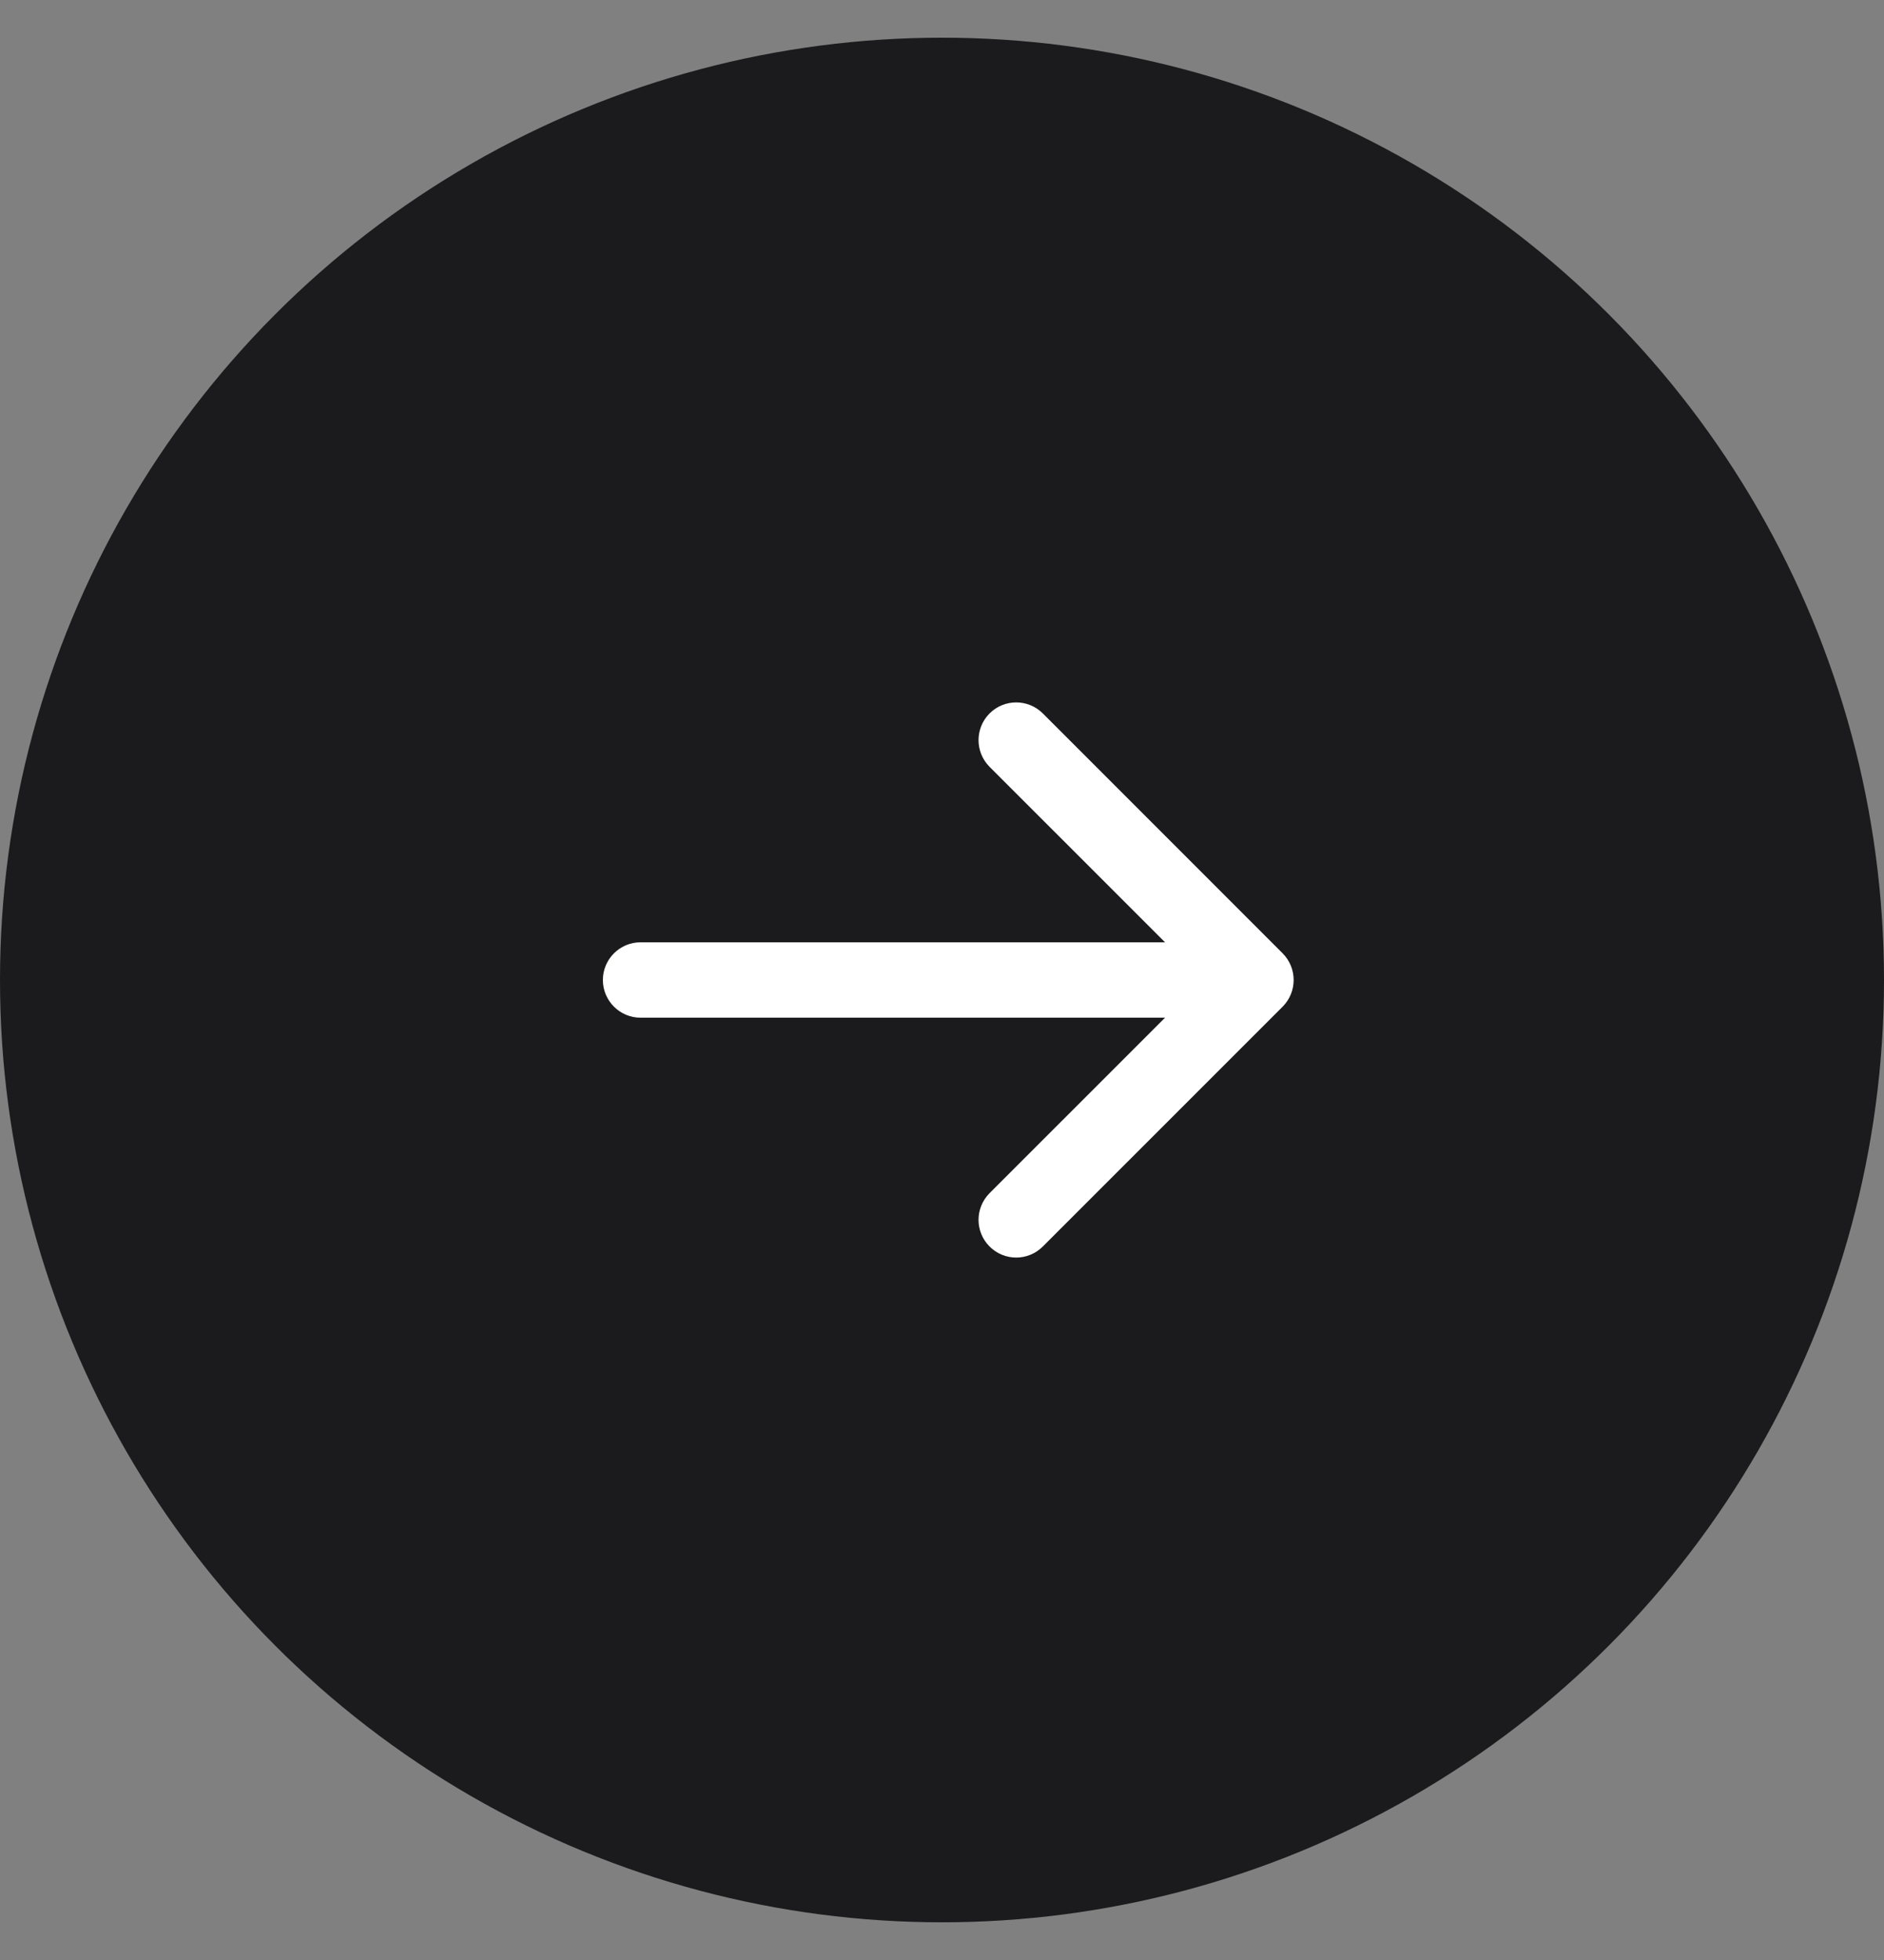
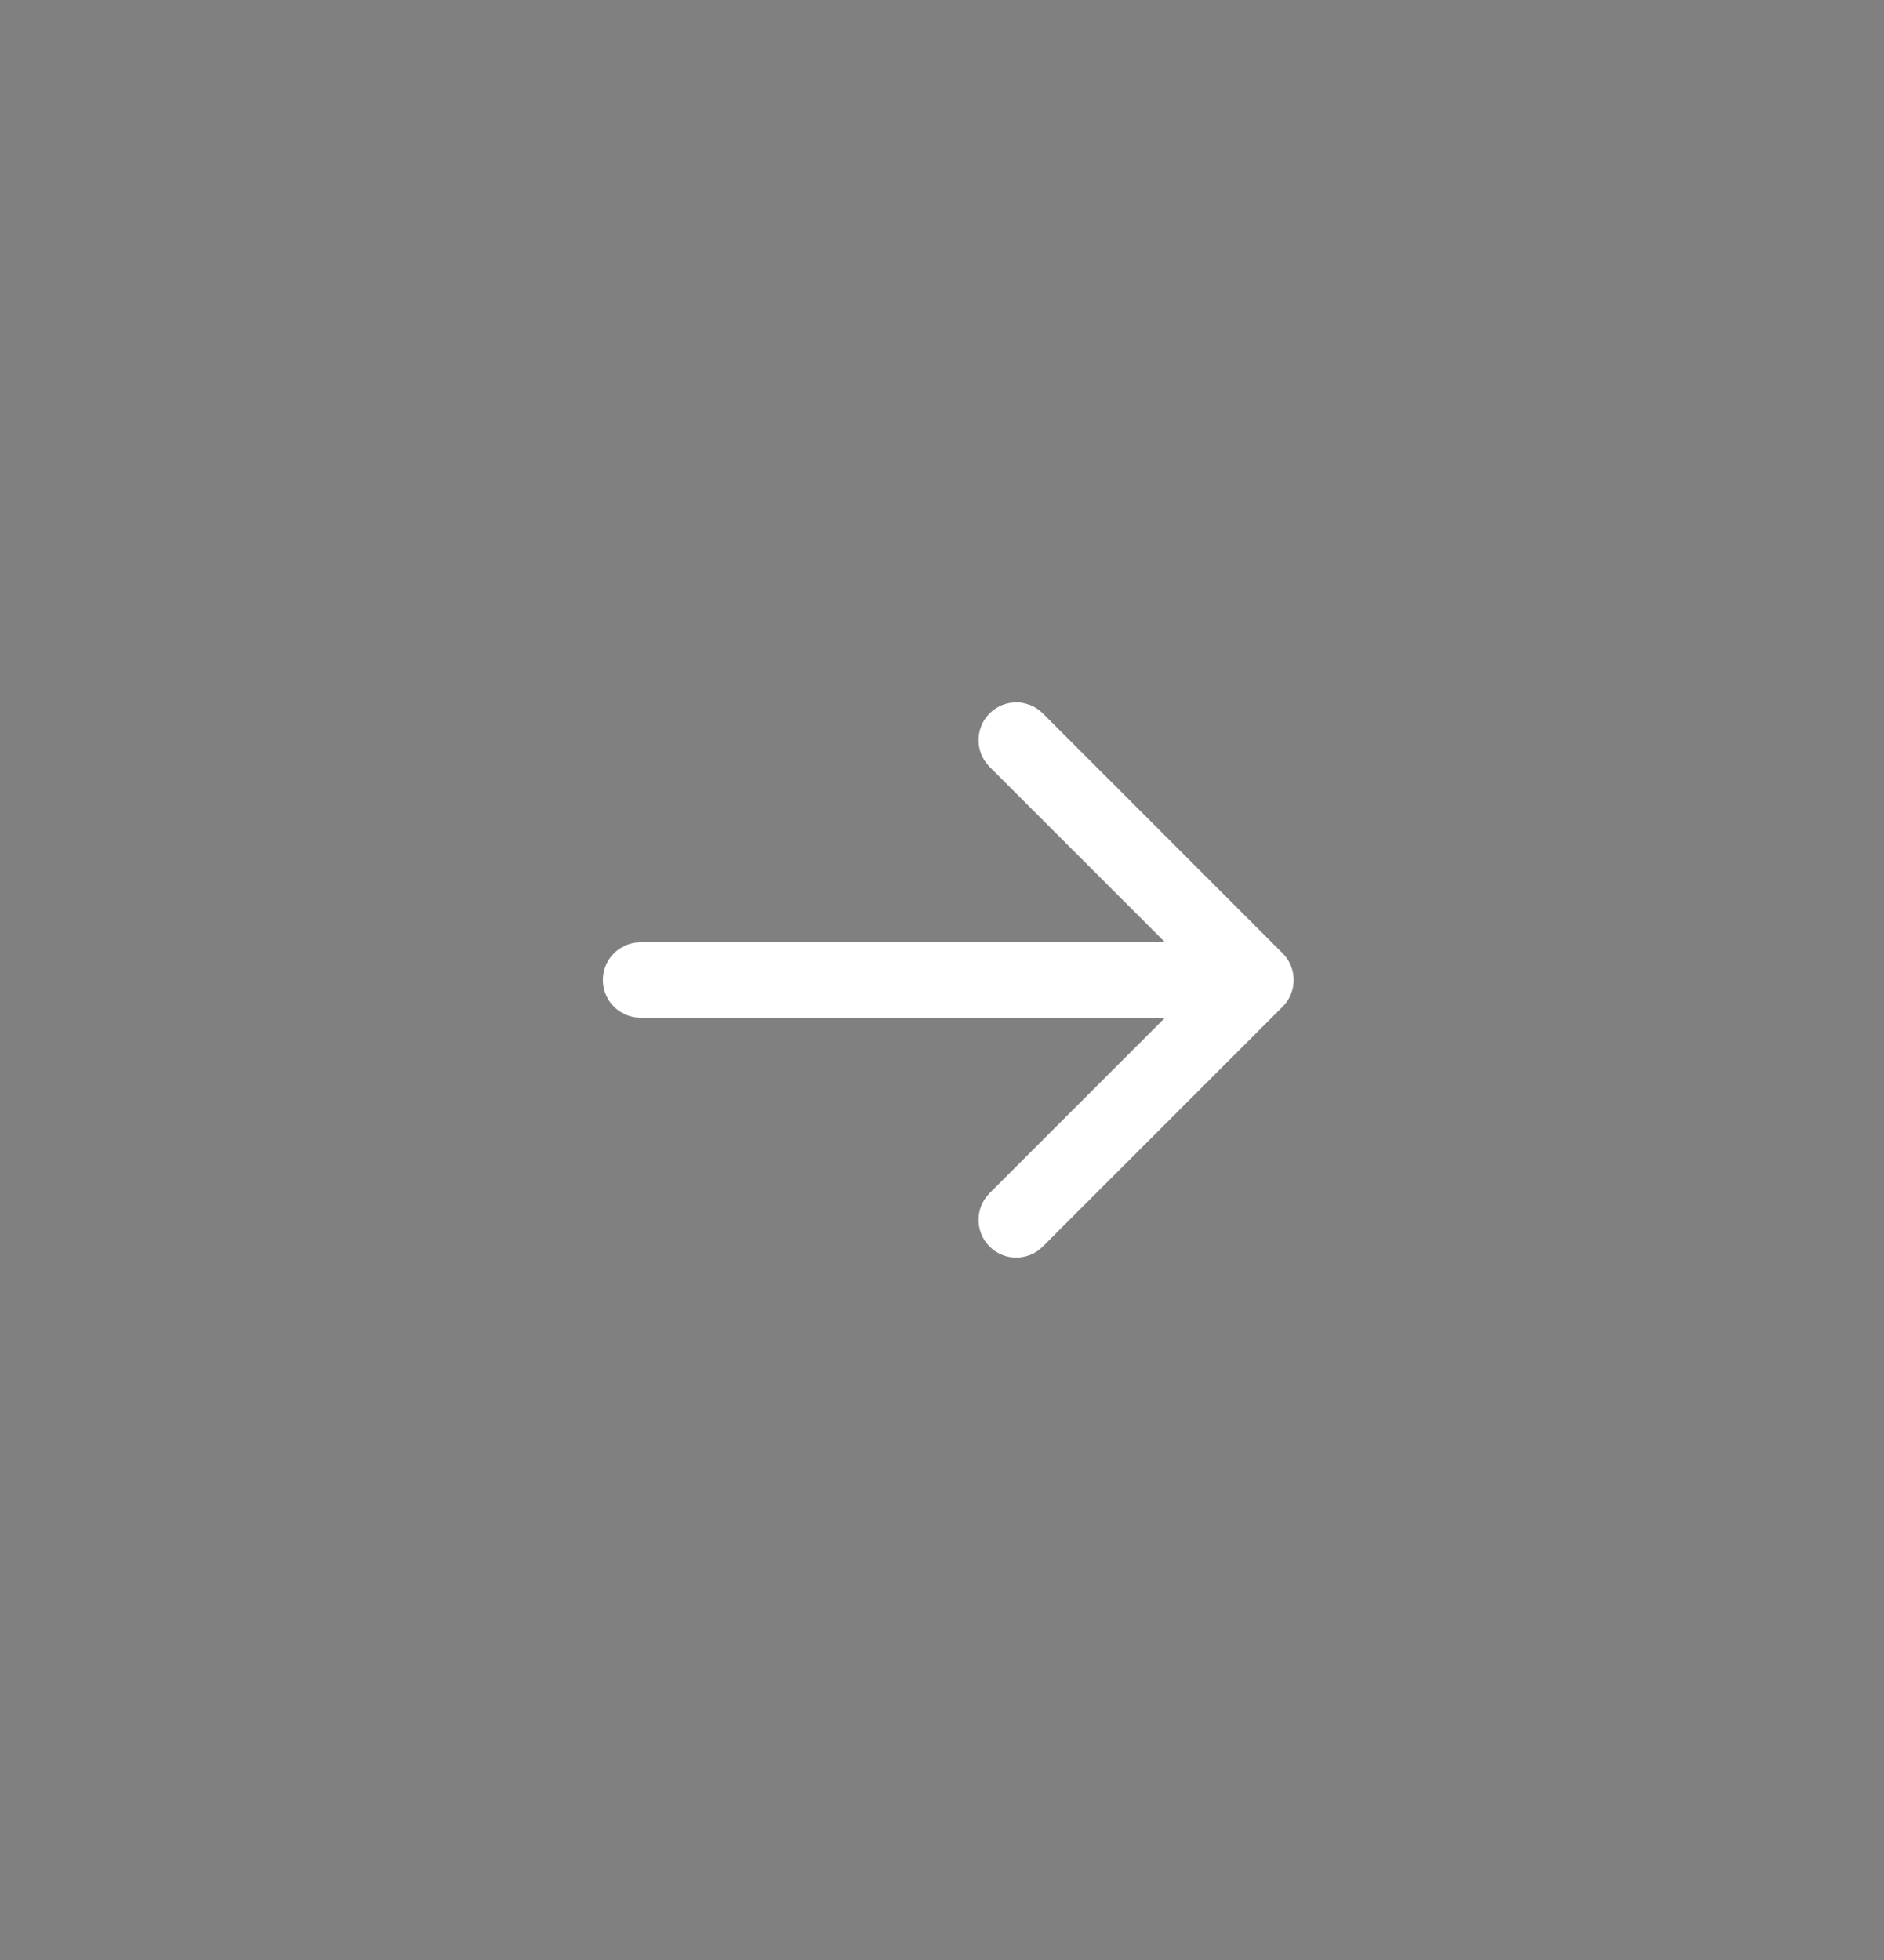
<svg xmlns="http://www.w3.org/2000/svg" width="25" height="26" viewBox="0 0 25 26" fill="none">
  <rect x="0" y="0" width="25" height="26" fill="#808080" stroke="none" />
  <g id="Arrow-Button">
-     <circle id="Ellipse 1" cx="12.5" cy="13" r="12.5" fill="#1B1A1C" />
-     <path id="Arrow 2" d="M8.5 12.5C8.224 12.5 8 12.724 8 13C8 13.276 8.224 13.5 8.5 13.5V12.5ZM17.02 13.354C17.215 13.158 17.215 12.842 17.02 12.646L13.838 9.464C13.643 9.269 13.326 9.269 13.131 9.464C12.936 9.66 12.936 9.976 13.131 10.172L15.96 13L13.131 15.828C12.936 16.024 12.936 16.34 13.131 16.535C13.326 16.731 13.643 16.731 13.838 16.535L17.02 13.354ZM8.5 13.5L16.667 13.5V12.5L8.5 12.5V13.5Z" fill="white" />
+     <path id="Arrow 2" d="M8.5 12.5C8.224 12.5 8 12.724 8 13C8 13.276 8.224 13.5 8.5 13.5V12.5ZM17.02 13.354C17.215 13.158 17.215 12.842 17.02 12.646L13.838 9.464C13.643 9.269 13.326 9.269 13.131 9.464C12.936 9.66 12.936 9.976 13.131 10.172L15.96 13L13.131 15.828C12.936 16.024 12.936 16.34 13.131 16.535C13.326 16.731 13.643 16.731 13.838 16.535L17.02 13.354ZM8.5 13.5L16.667 13.5V12.5L8.5 12.5Z" fill="white" />
  </g>
</svg>